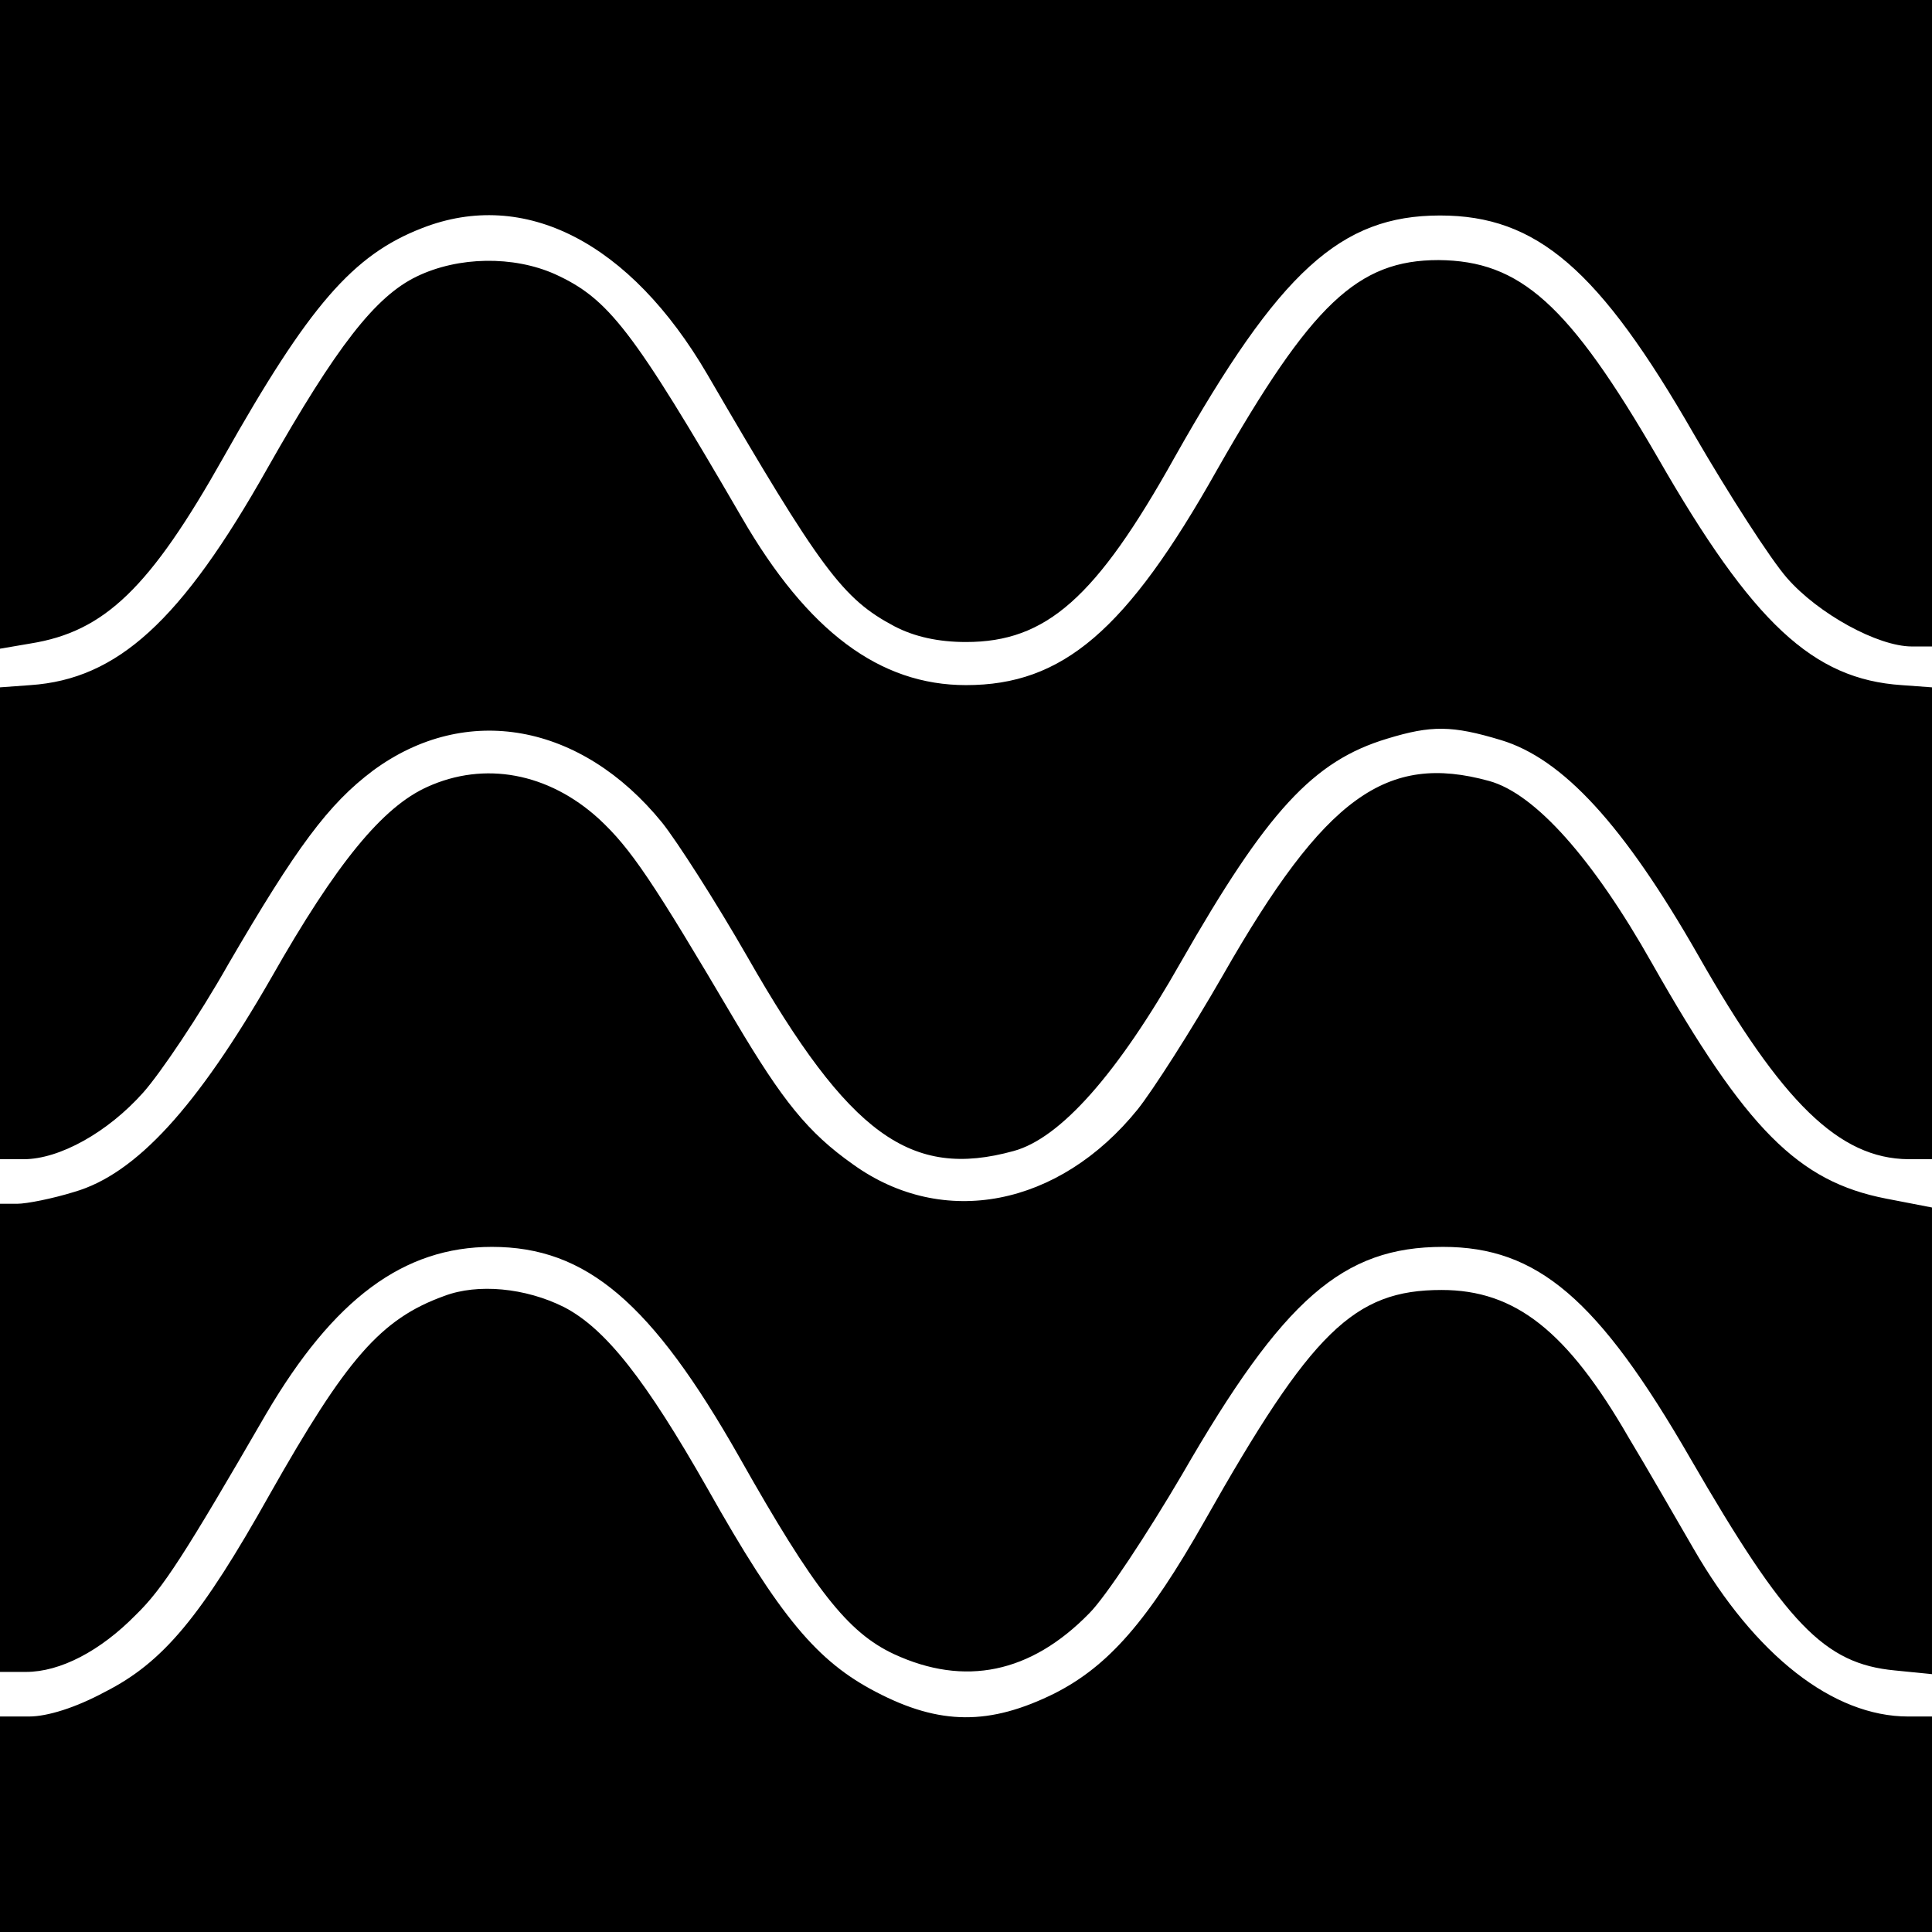
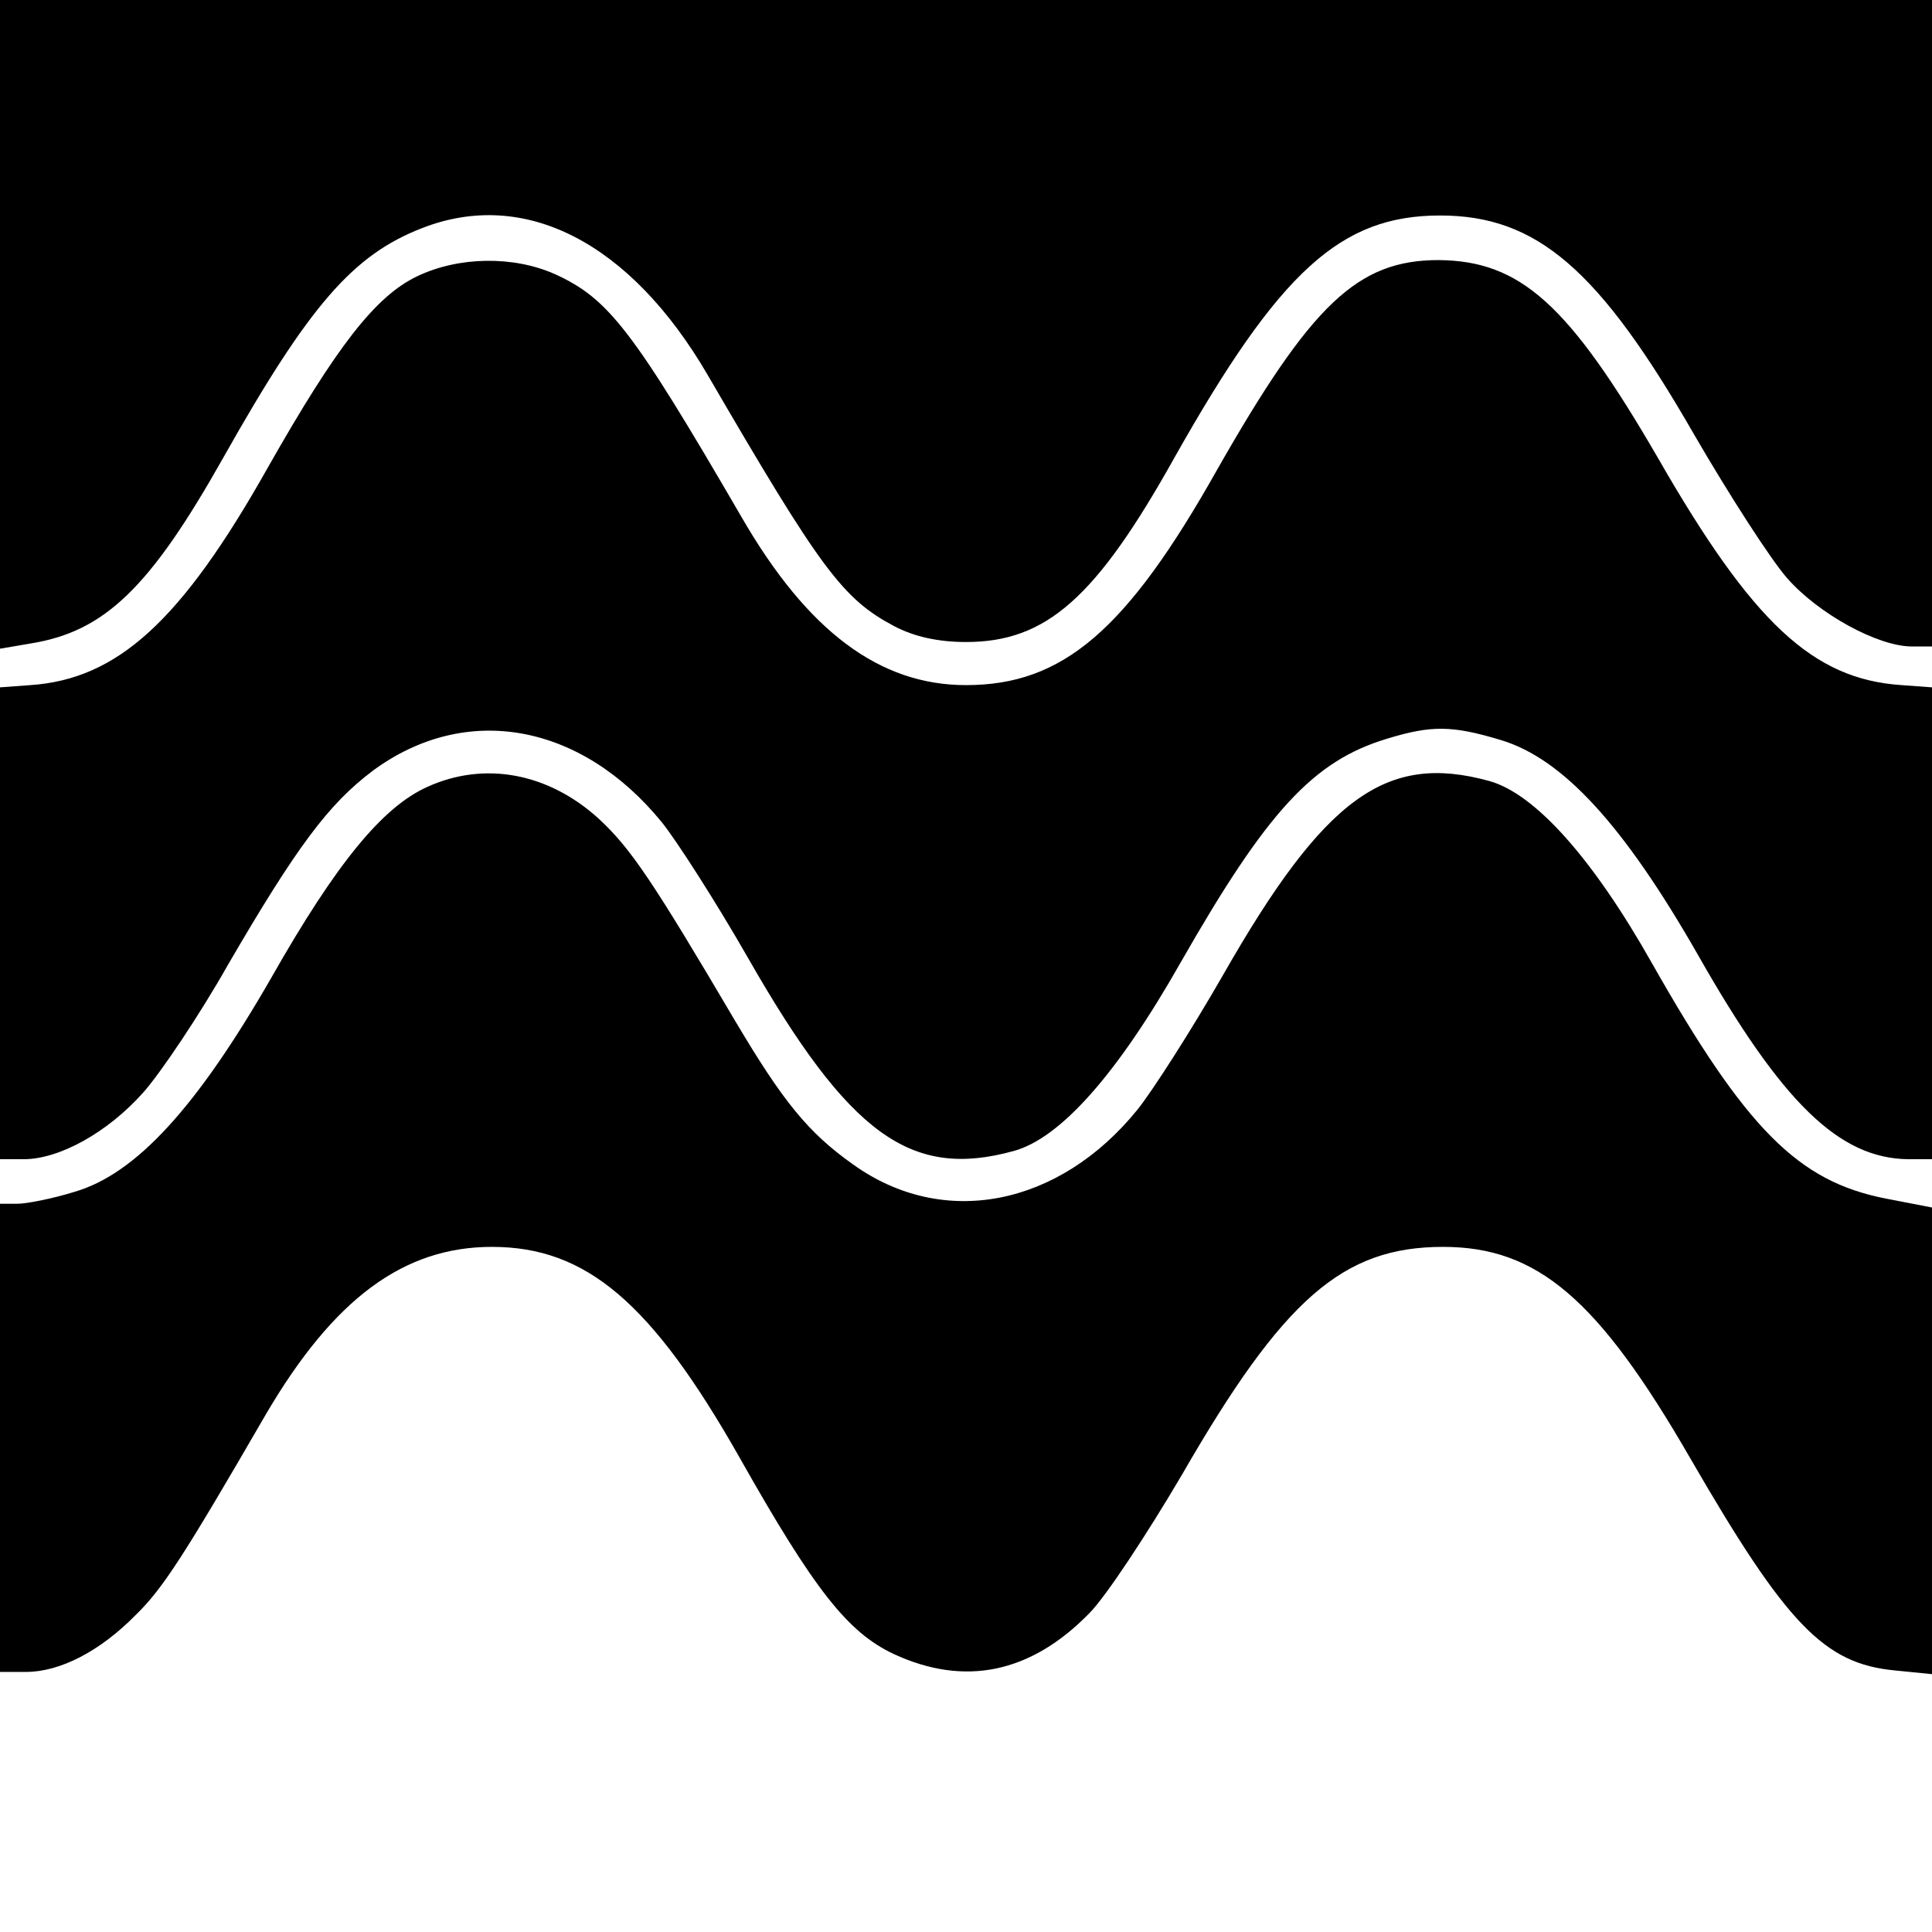
<svg xmlns="http://www.w3.org/2000/svg" version="1.0" width="260pt" height="260pt" viewBox="0 0 260 260" preserveAspectRatio="xMidYMid meet">
  <g transform="translate(0,260) scale(0.1,-0.1)" fill="#000000" stroke="none">
    <path d="M0 2164 l0 -437 41 7 c100 16 161 75 260 251 115 204 174 272 267 308 138 54 280 -19 384 -197 153 -263 182 -302 252 -339 27 -14 59 -21 96 -21 108 0 175 59 281 249 141 250 223 325 357 325 130 0 214 -72 342 -295 47 -81 103 -168 125 -193 42 -48 122 -92 168 -92 l27 0 0 435 0 435 -1300 0 -1300 0 0 -436z" />
-     <path d="M561 2228 c-56 -27 -108 -94 -201 -258 -116 -206 -202 -284 -319 -292 l-41 -3 0 -317 0 -318 32 0 c48 0 113 36 161 90 23 26 75 103 114 172 92 158 135 216 195 261 125 92 280 64 389 -70 20 -25 72 -106 115 -181 137 -240 220 -299 358 -261 63 17 140 104 225 254 116 203 178 271 278 301 59 18 87 18 153 -2 83 -25 165 -114 265 -289 113 -199 190 -274 283 -275 l32 0 0 318 0 317 -41 3 c-119 8 -200 83 -328 306 -120 207 -185 265 -295 266 -109 0 -171 -59 -298 -282 -122 -217 -208 -290 -338 -290 -116 0 -213 72 -302 226 -147 253 -179 294 -251 327 -56 25 -130 24 -186 -3z" />
+     <path d="M561 2228 c-56 -27 -108 -94 -201 -258 -116 -206 -202 -284 -319 -292 l-41 -3 0 -317 0 -318 32 0 c48 0 113 36 161 90 23 26 75 103 114 172 92 158 135 216 195 261 125 92 280 64 389 -70 20 -25 72 -106 115 -181 137 -240 220 -299 358 -261 63 17 140 104 225 254 116 203 178 271 278 301 59 18 87 18 153 -2 83 -25 165 -114 265 -289 113 -199 190 -274 283 -275 l32 0 0 318 0 317 -41 3 c-119 8 -200 83 -328 306 -120 207 -185 265 -295 266 -109 0 -171 -59 -298 -282 -122 -217 -208 -290 -338 -290 -116 0 -213 72 -302 226 -147 253 -179 294 -251 327 -56 25 -130 24 -186 -3" />
    <path d="M575 1541 c-60 -27 -122 -102 -210 -257 -100 -174 -182 -264 -265 -288 -29 -9 -64 -16 -77 -16 l-23 0 0 -315 0 -315 35 0 c46 0 100 28 148 77 36 35 65 80 175 270 91 155 185 225 304 225 127 0 215 -75 333 -283 101 -179 146 -236 208 -265 95 -44 184 -26 263 55 22 22 78 107 125 187 136 236 216 306 351 306 127 0 209 -70 333 -285 129 -223 180 -276 275 -285 l50 -5 0 314 0 314 -62 12 c-118 23 -188 93 -315 317 -79 140 -157 228 -219 245 -138 38 -221 -21 -358 -261 -43 -75 -95 -156 -115 -181 -106 -131 -262 -161 -383 -74 -61 43 -95 86 -158 192 -112 190 -141 233 -184 273 -68 62 -154 78 -231 43z" />
-     <path d="M598 856 c-86 -31 -132 -85 -235 -267 -92 -164 -143 -226 -222 -266 -39 -21 -77 -33 -102 -33 l-39 0 0 -145 0 -145 1300 0 1300 0 0 145 0 145 -32 0 c-101 0 -206 82 -289 226 -25 43 -64 111 -87 149 -83 144 -153 199 -252 199 -118 0 -175 -56 -319 -311 -76 -134 -129 -195 -202 -232 -87 -43 -154 -43 -240 2 -79 41 -129 100 -227 274 -83 146 -137 215 -193 244 -52 26 -116 32 -161 15z" />
  </g>
</svg>